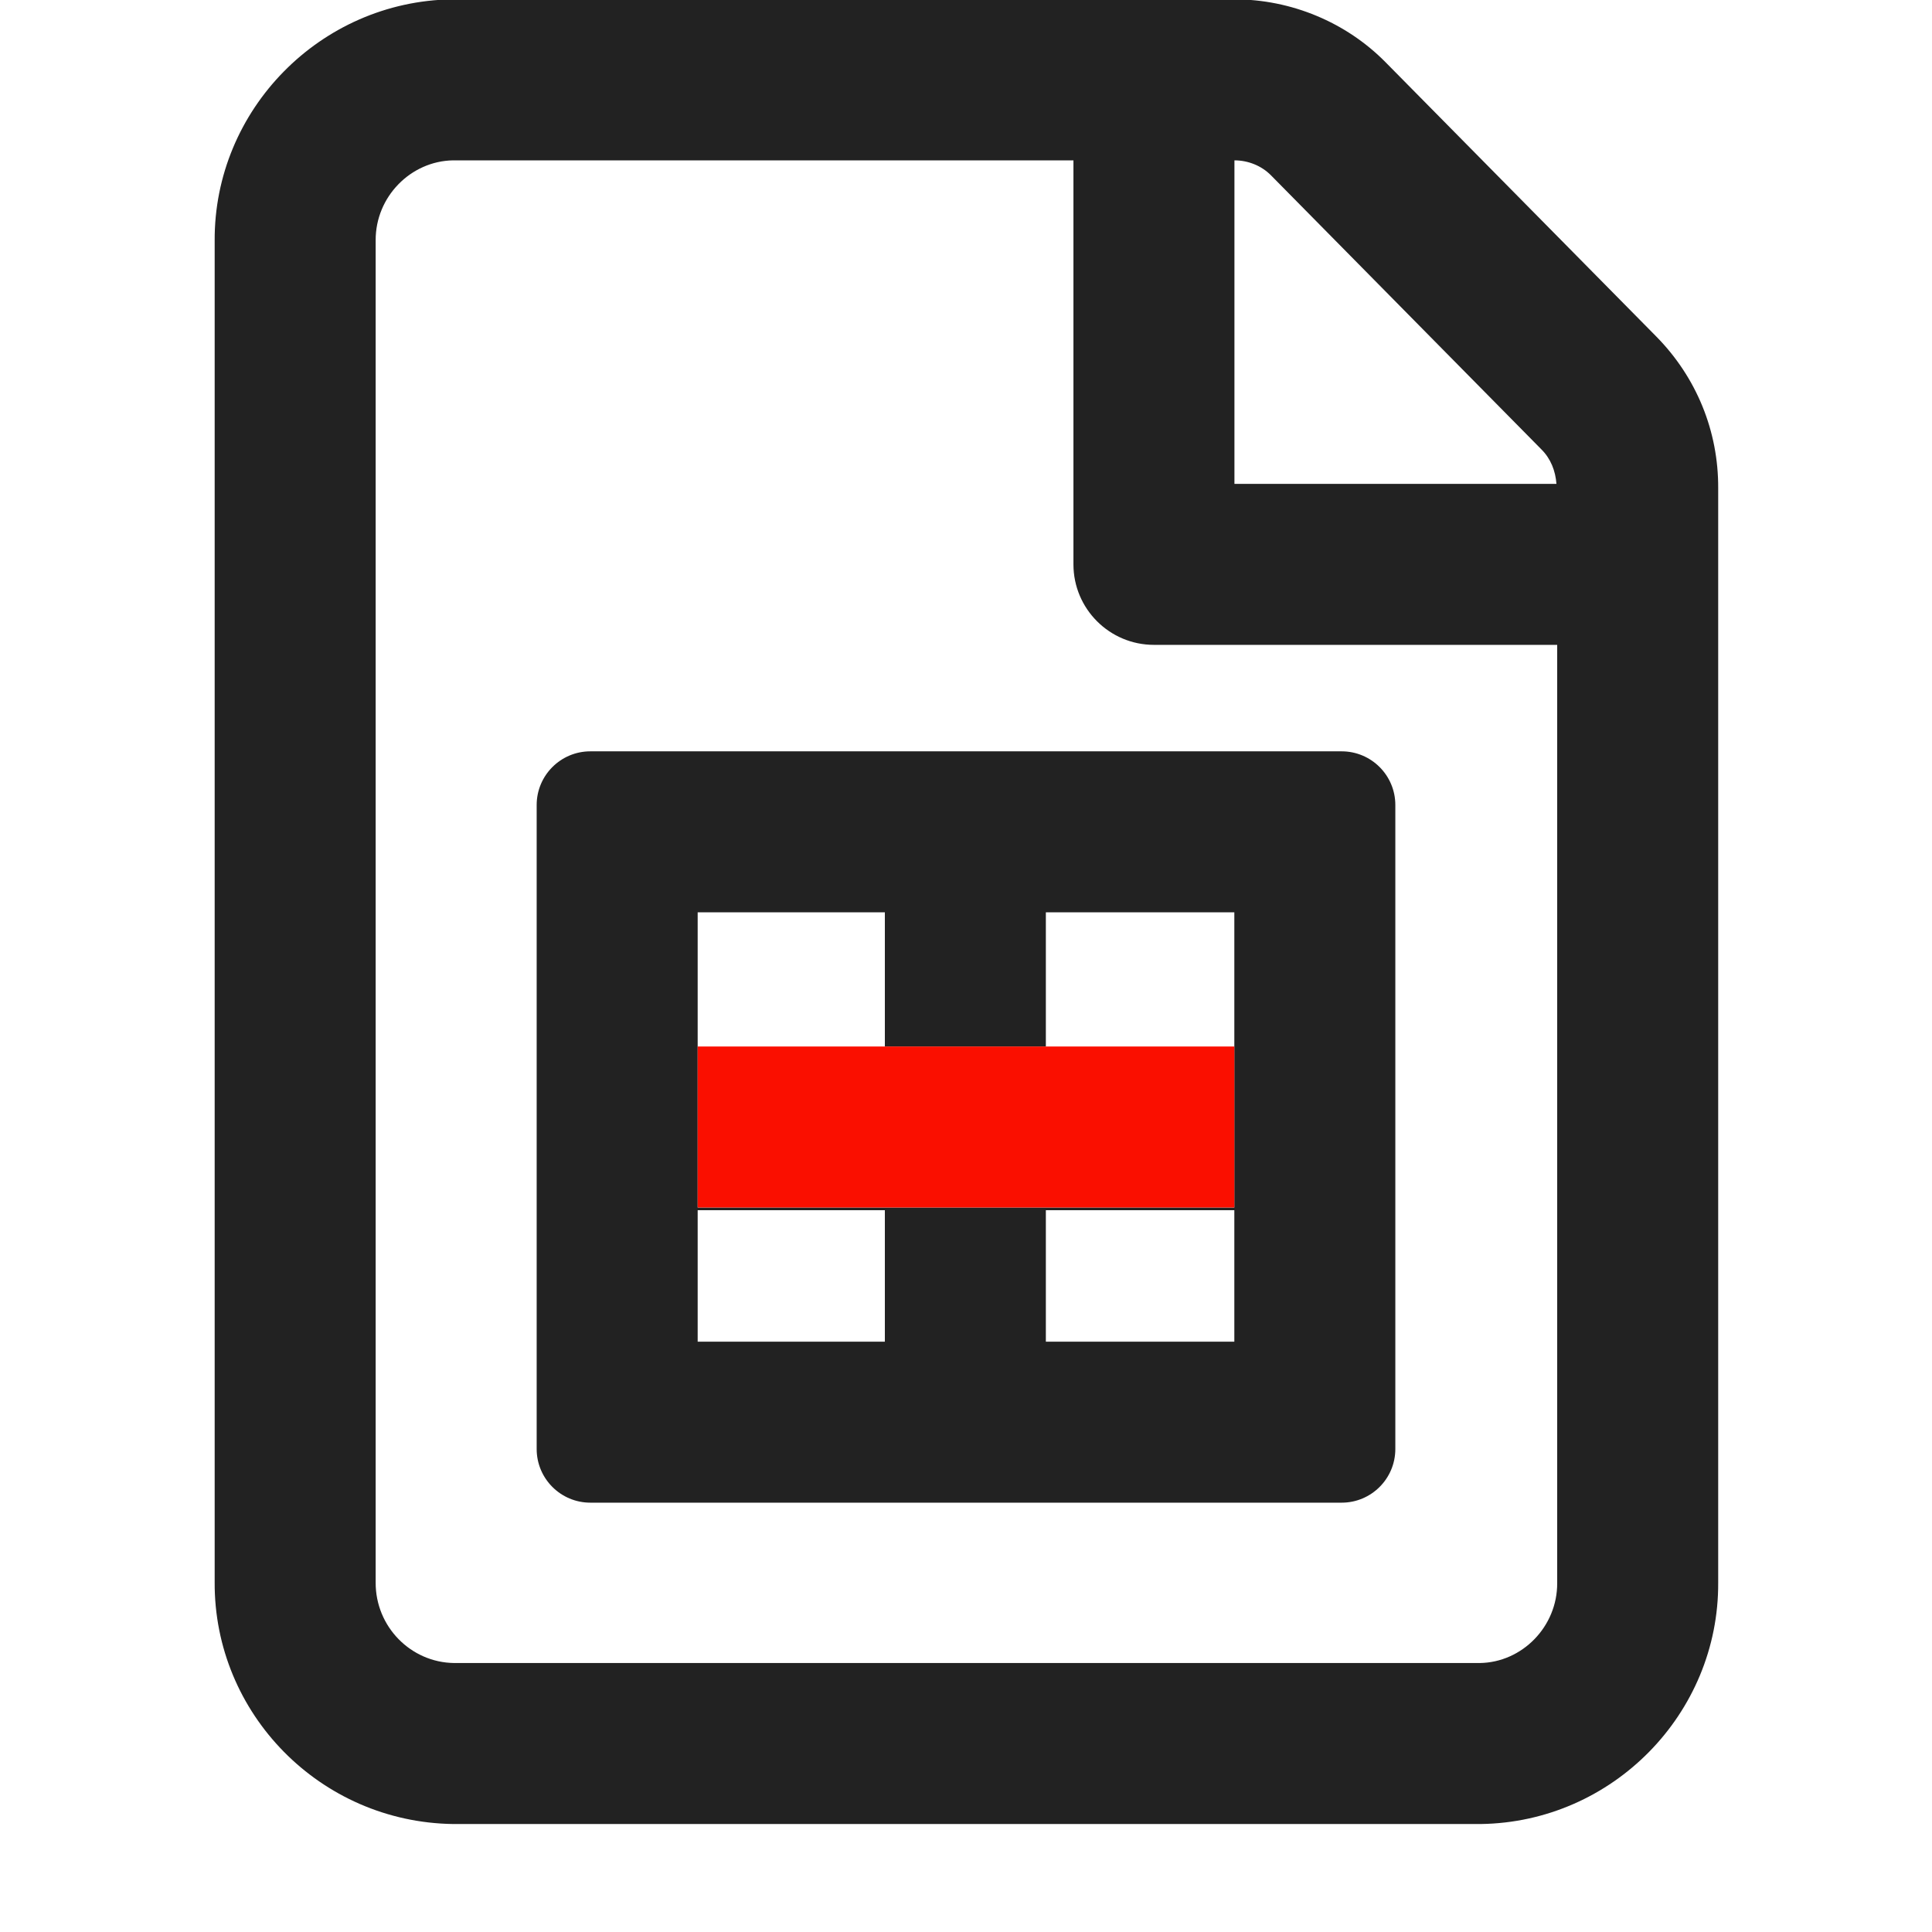
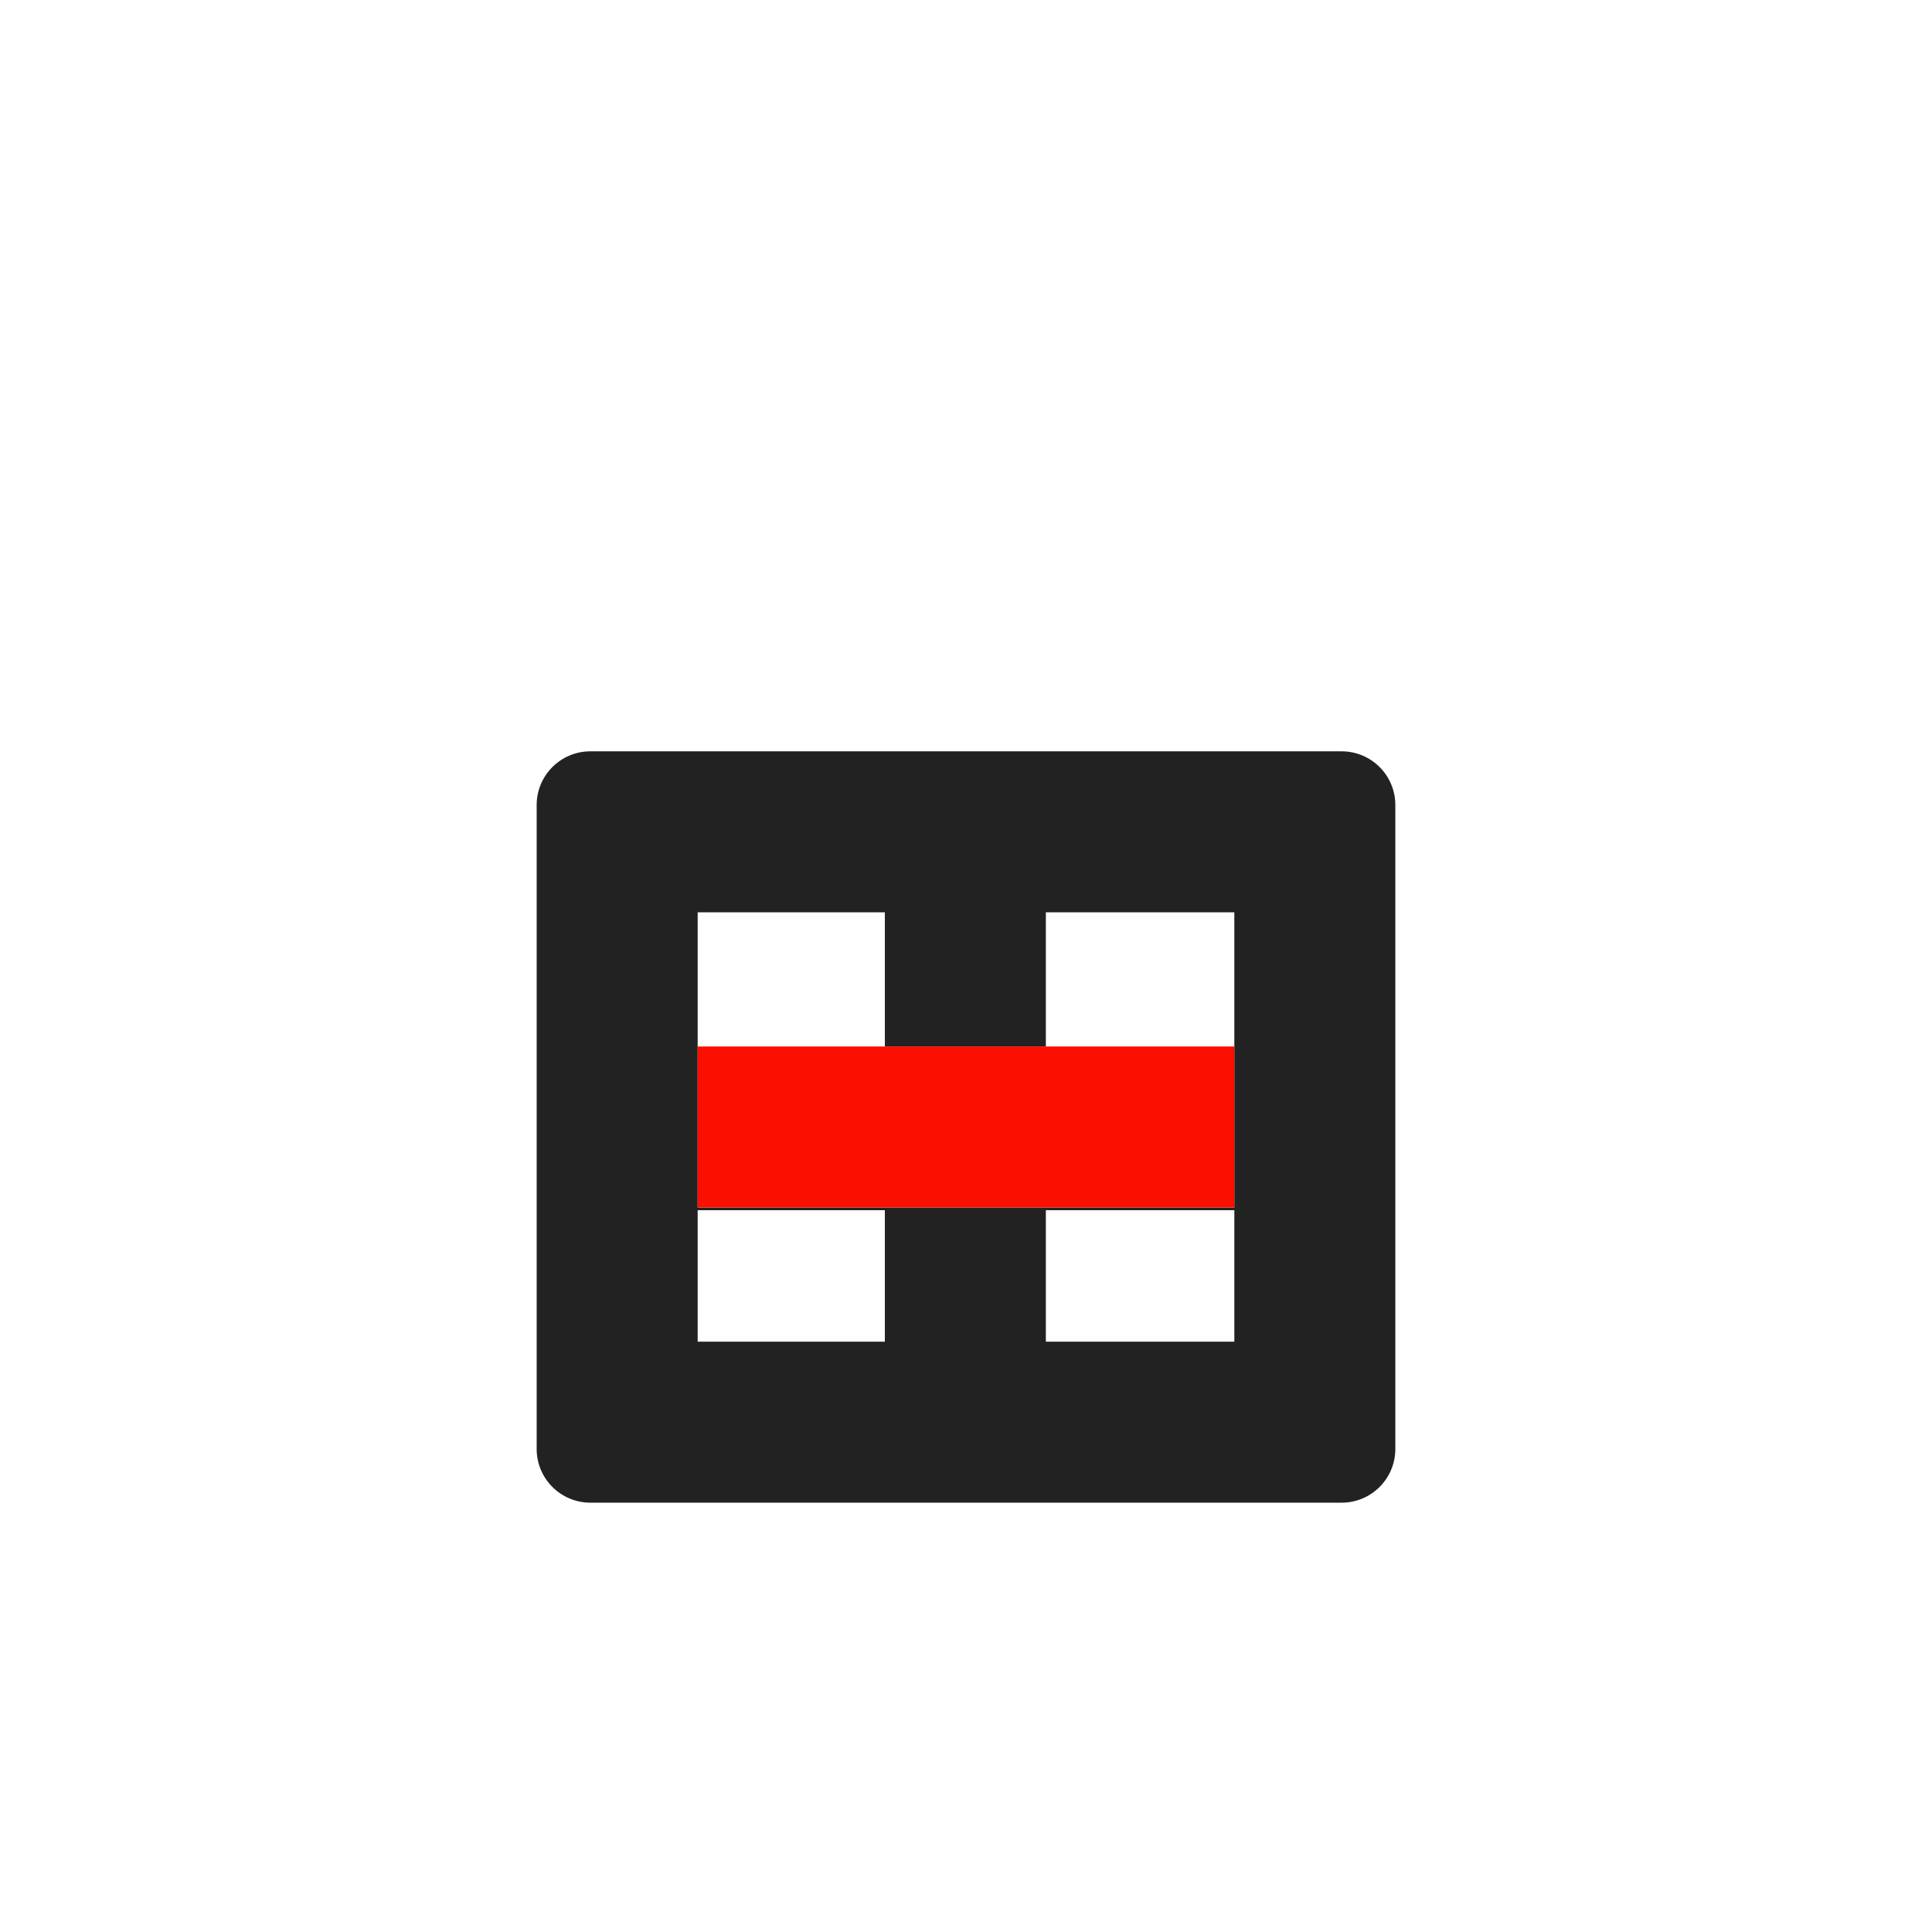
<svg xmlns="http://www.w3.org/2000/svg" width="18" height="18" viewBox="0 0 18 18" fill="none">
  <g clip-path="url(#clip0_3_358)">
-     <path d="M15.43 3.134L12.91 0.581C12.543 0.208 12.03 -0.006 11.502 -0.006H4.211C2.984 0.012 1.993 1.023 2 2.244V14.739C1.993 15.967 2.985 16.977 4.222 16.994H13.796C15.023 16.977 16.015 15.967 16.008 14.744V4.55C16.011 4.018 15.806 3.515 15.43 3.134ZM11.501 1.494C11.63 1.494 11.754 1.545 11.841 1.633L14.362 4.188C14.448 4.274 14.492 4.387 14.501 4.508H11.501V1.494ZM14.508 14.749C14.51 15.154 14.182 15.489 13.786 15.494H4.231C3.826 15.489 3.498 15.154 3.5 14.744V2.239C3.498 1.834 3.826 1.5 4.222 1.494H10.001V5.258C10.001 5.672 10.337 6.008 10.751 6.008H14.508L14.508 14.749Z" fill="#222222" />
    <path d="M5 7.5V13.5C5 13.776 5.224 14 5.5 14H12.5C12.776 14 13 13.776 13 13.5V7.5C13 7.224 12.776 7 12.5 7H5.5C5.224 7 5 7.224 5 7.5ZM11.5 12.5H9.744V11.275H11.5V12.5ZM6.5 8.5H8.244V9.75H9.744V8.5H11.5V11.25H6.5V8.5ZM6.5 11.275H8.244V12.5H6.5V11.275Z" fill="#222222" />
    <path d="M11.5 9.75H6.5V11.25H11.5V9.75Z" fill="#FA0F00" />
  </g>
  <defs>
    <clipPath id="clip0_3_358">
      <rect width="18" height="18" fill="white" />
    </clipPath>
  </defs>
</svg>